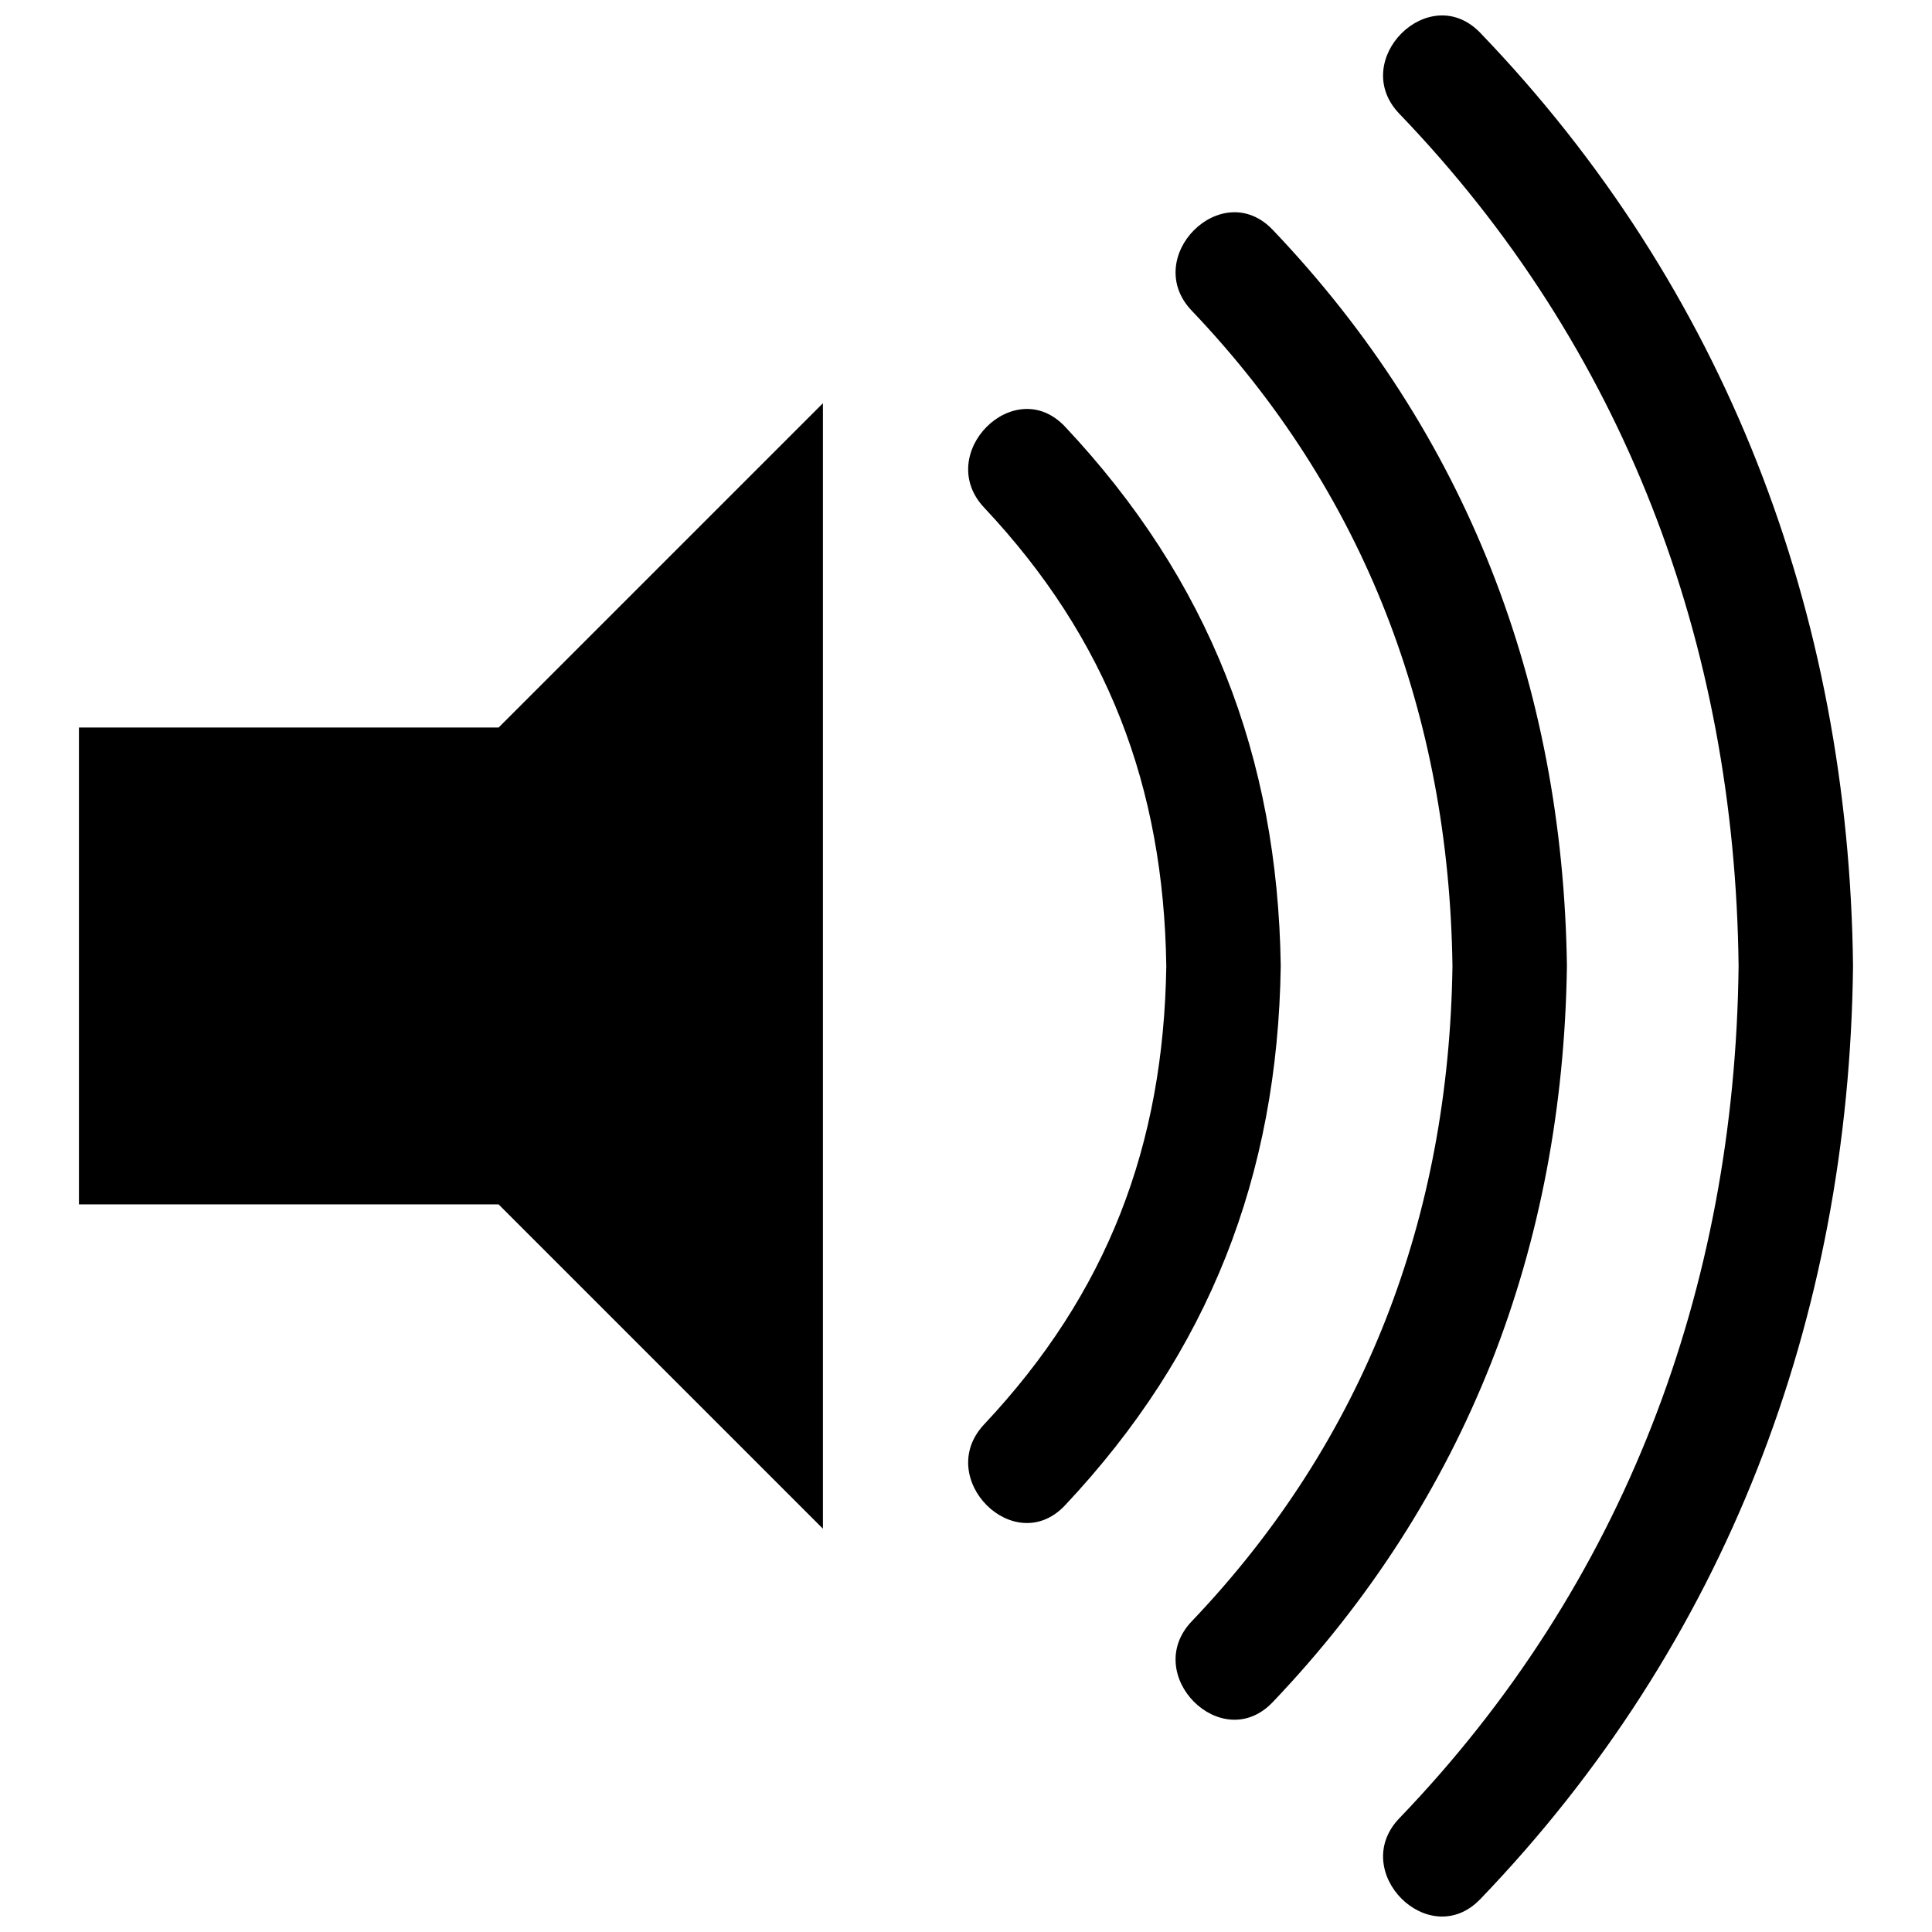
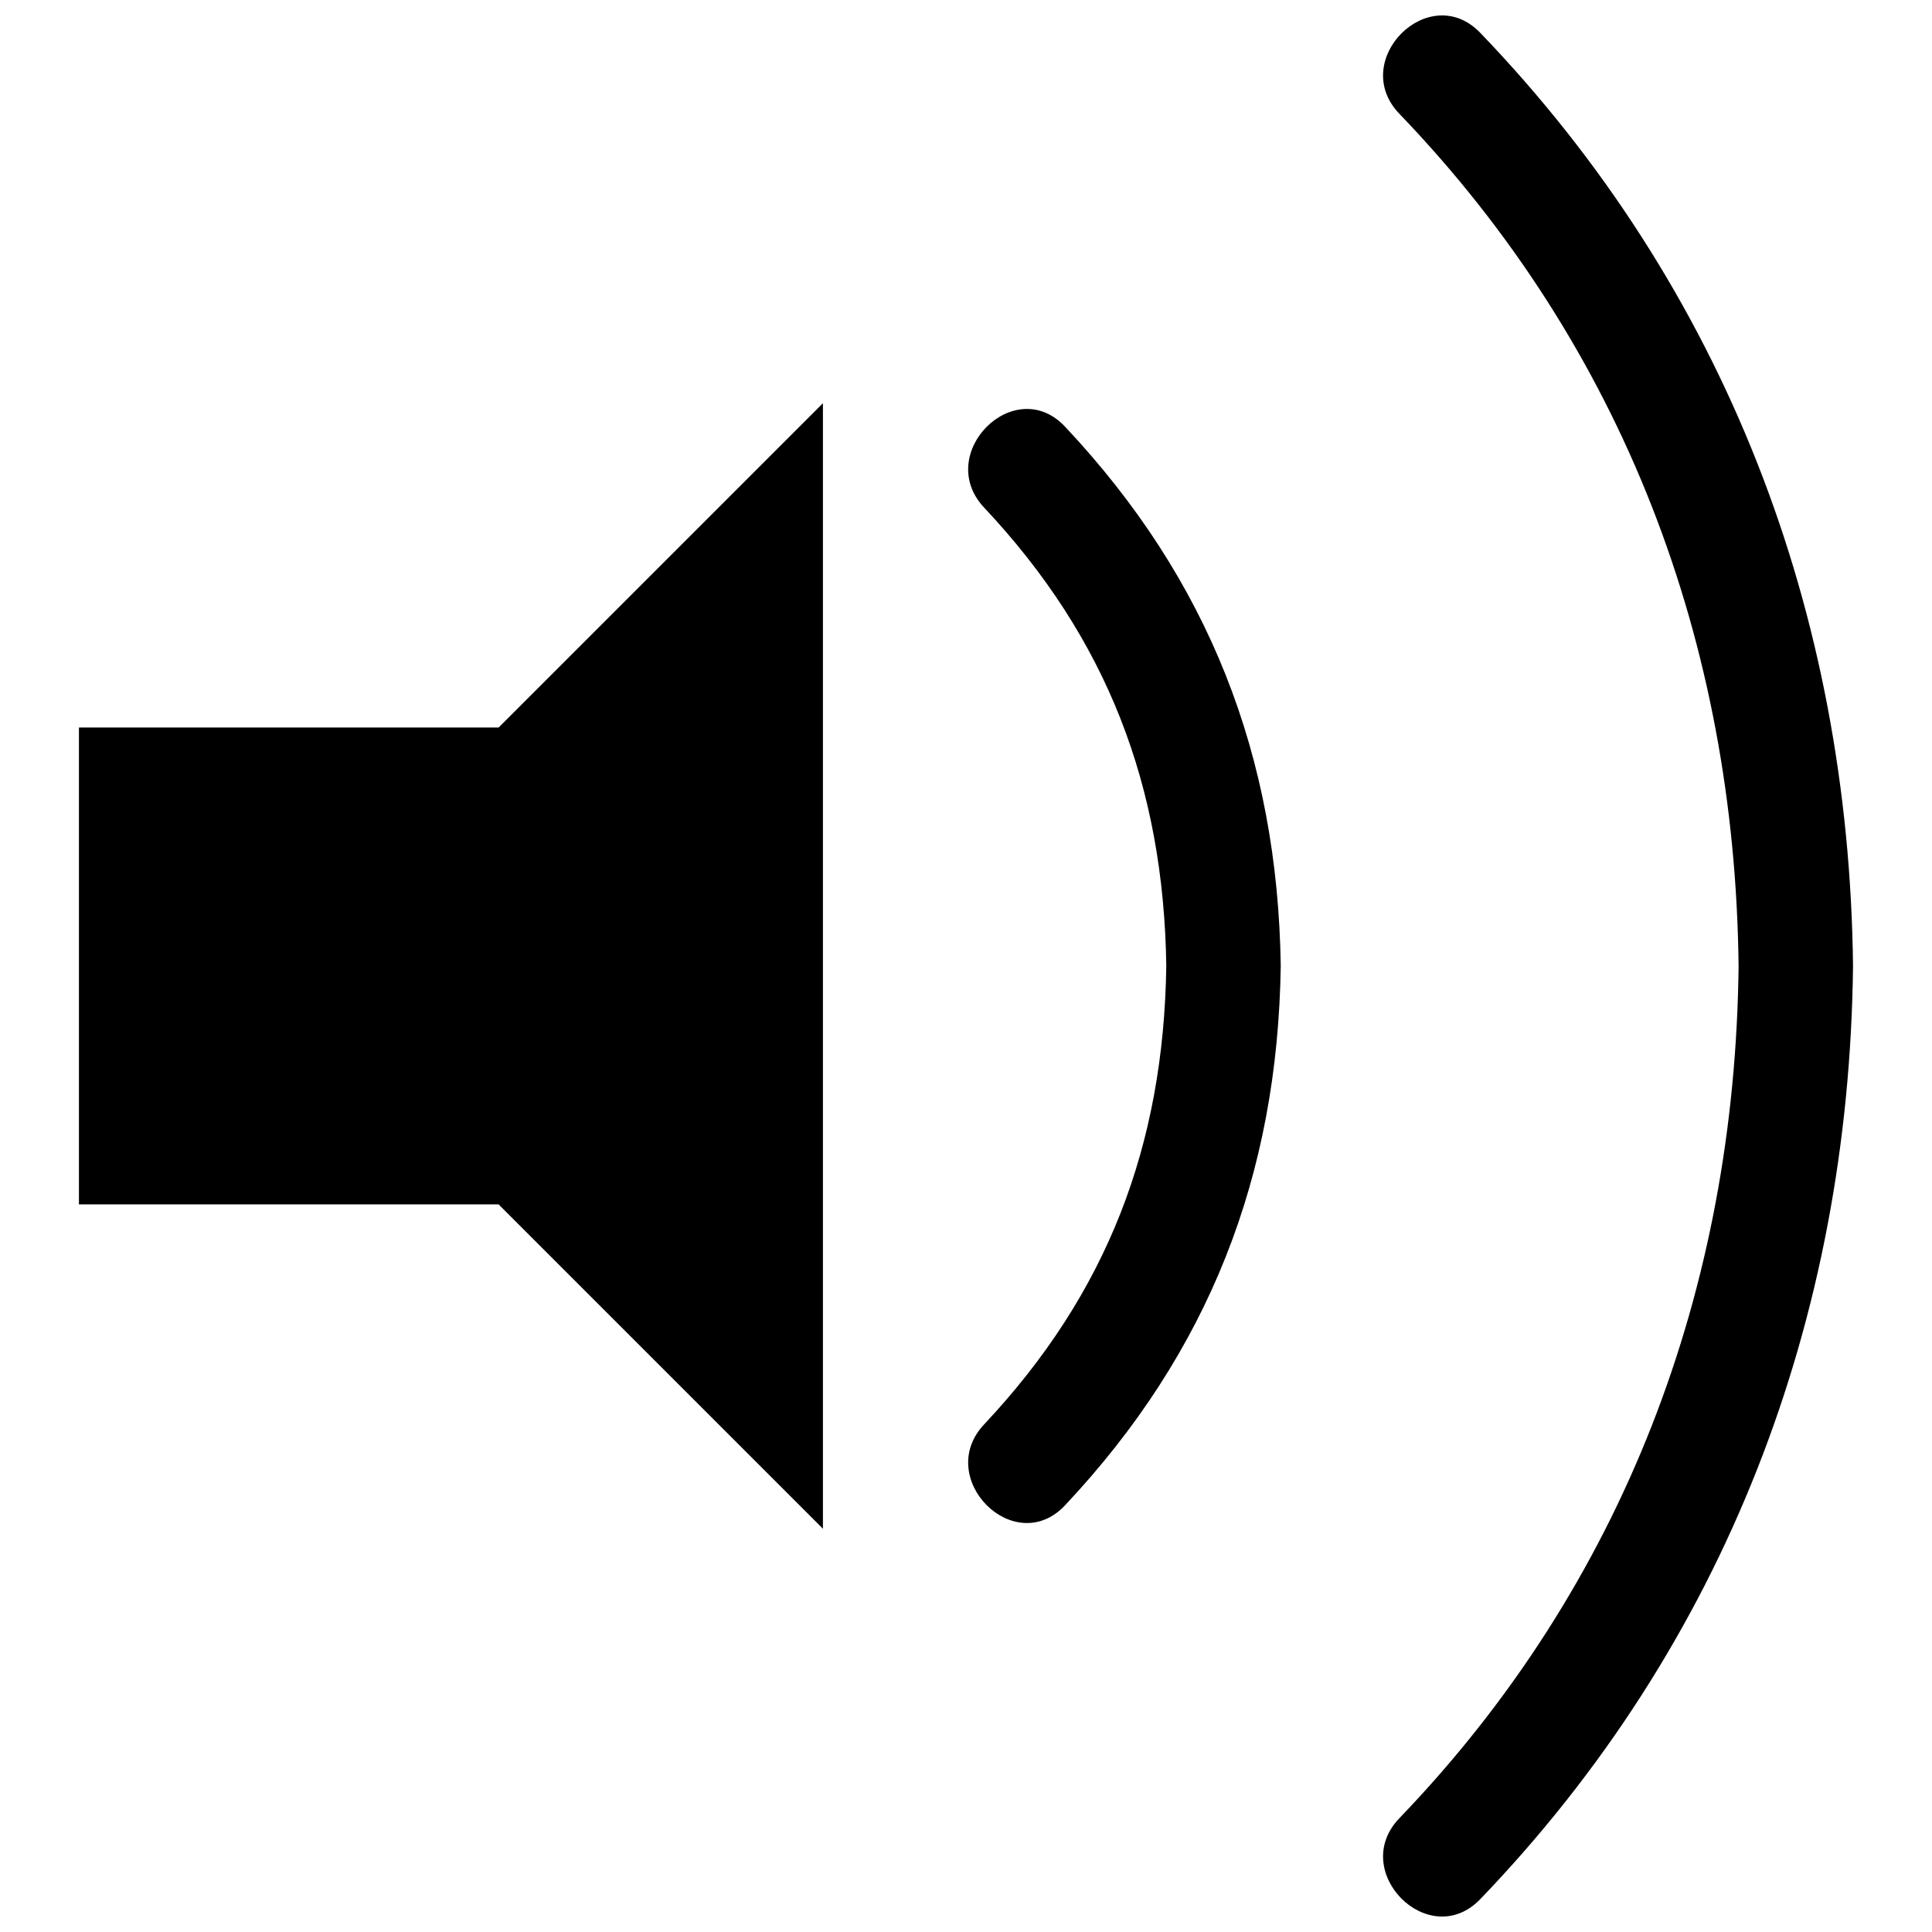
<svg xmlns="http://www.w3.org/2000/svg" width="800px" height="800px" version="1.1" viewBox="144 144 512 512">
  <defs>
    <clipPath id="a">
      <path d="m510 148.09h126v503.81h-126z" />
    </clipPath>
  </defs>
  <path d="m164.92 336.8v126.38h111.22l85.945 85.945v-298.27l-85.945 85.945z" />
-   <path d="m483.41 400v-0.012c-0.805-55.559-19.027-102.35-57.156-142.91-13.418-14.277-34.828 7.211-21.445 21.445 32.684 34.777 47.574 73.93 48.27 121.47-0.695 47.555-15.586 86.695-48.27 121.48-13.383 14.238 8.031 35.73 21.445 21.441 38.121-40.559 56.352-87.348 57.156-142.92z" />
-   <path d="m559.25 400v-0.012c-1.047-74.383-26.551-141.16-77.973-195.09-13.523-14.184-34.945 7.301-21.445 21.445 45.906 48.16 68.148 107.26 69.086 173.66-0.938 66.398-23.18 125.5-69.086 173.65-13.496 14.152 7.926 35.629 21.445 21.441 51.422-53.934 76.926-120.71 77.973-195.09z" />
+   <path d="m483.41 400v-0.012c-0.805-55.559-19.027-102.35-57.156-142.91-13.418-14.277-34.828 7.211-21.445 21.445 32.684 34.777 47.574 73.93 48.27 121.47-0.695 47.555-15.586 86.695-48.27 121.48-13.383 14.238 8.031 35.73 21.445 21.441 38.121-40.559 56.352-87.348 57.156-142.92" />
  <g clip-path="url(#a)">
    <path d="m635.07 400c-1.047-93.586-33.797-179.69-98.777-247.29-13.574-14.125-34.996 7.352-21.445 21.445 59.453 61.848 88.934 140.21 89.895 225.84-0.957 85.629-30.441 163.99-89.895 225.85-13.547 14.09 7.871 35.562 21.445 21.441 64.984-67.605 97.73-153.7 98.777-247.29v-0.004z" />
  </g>
</svg>